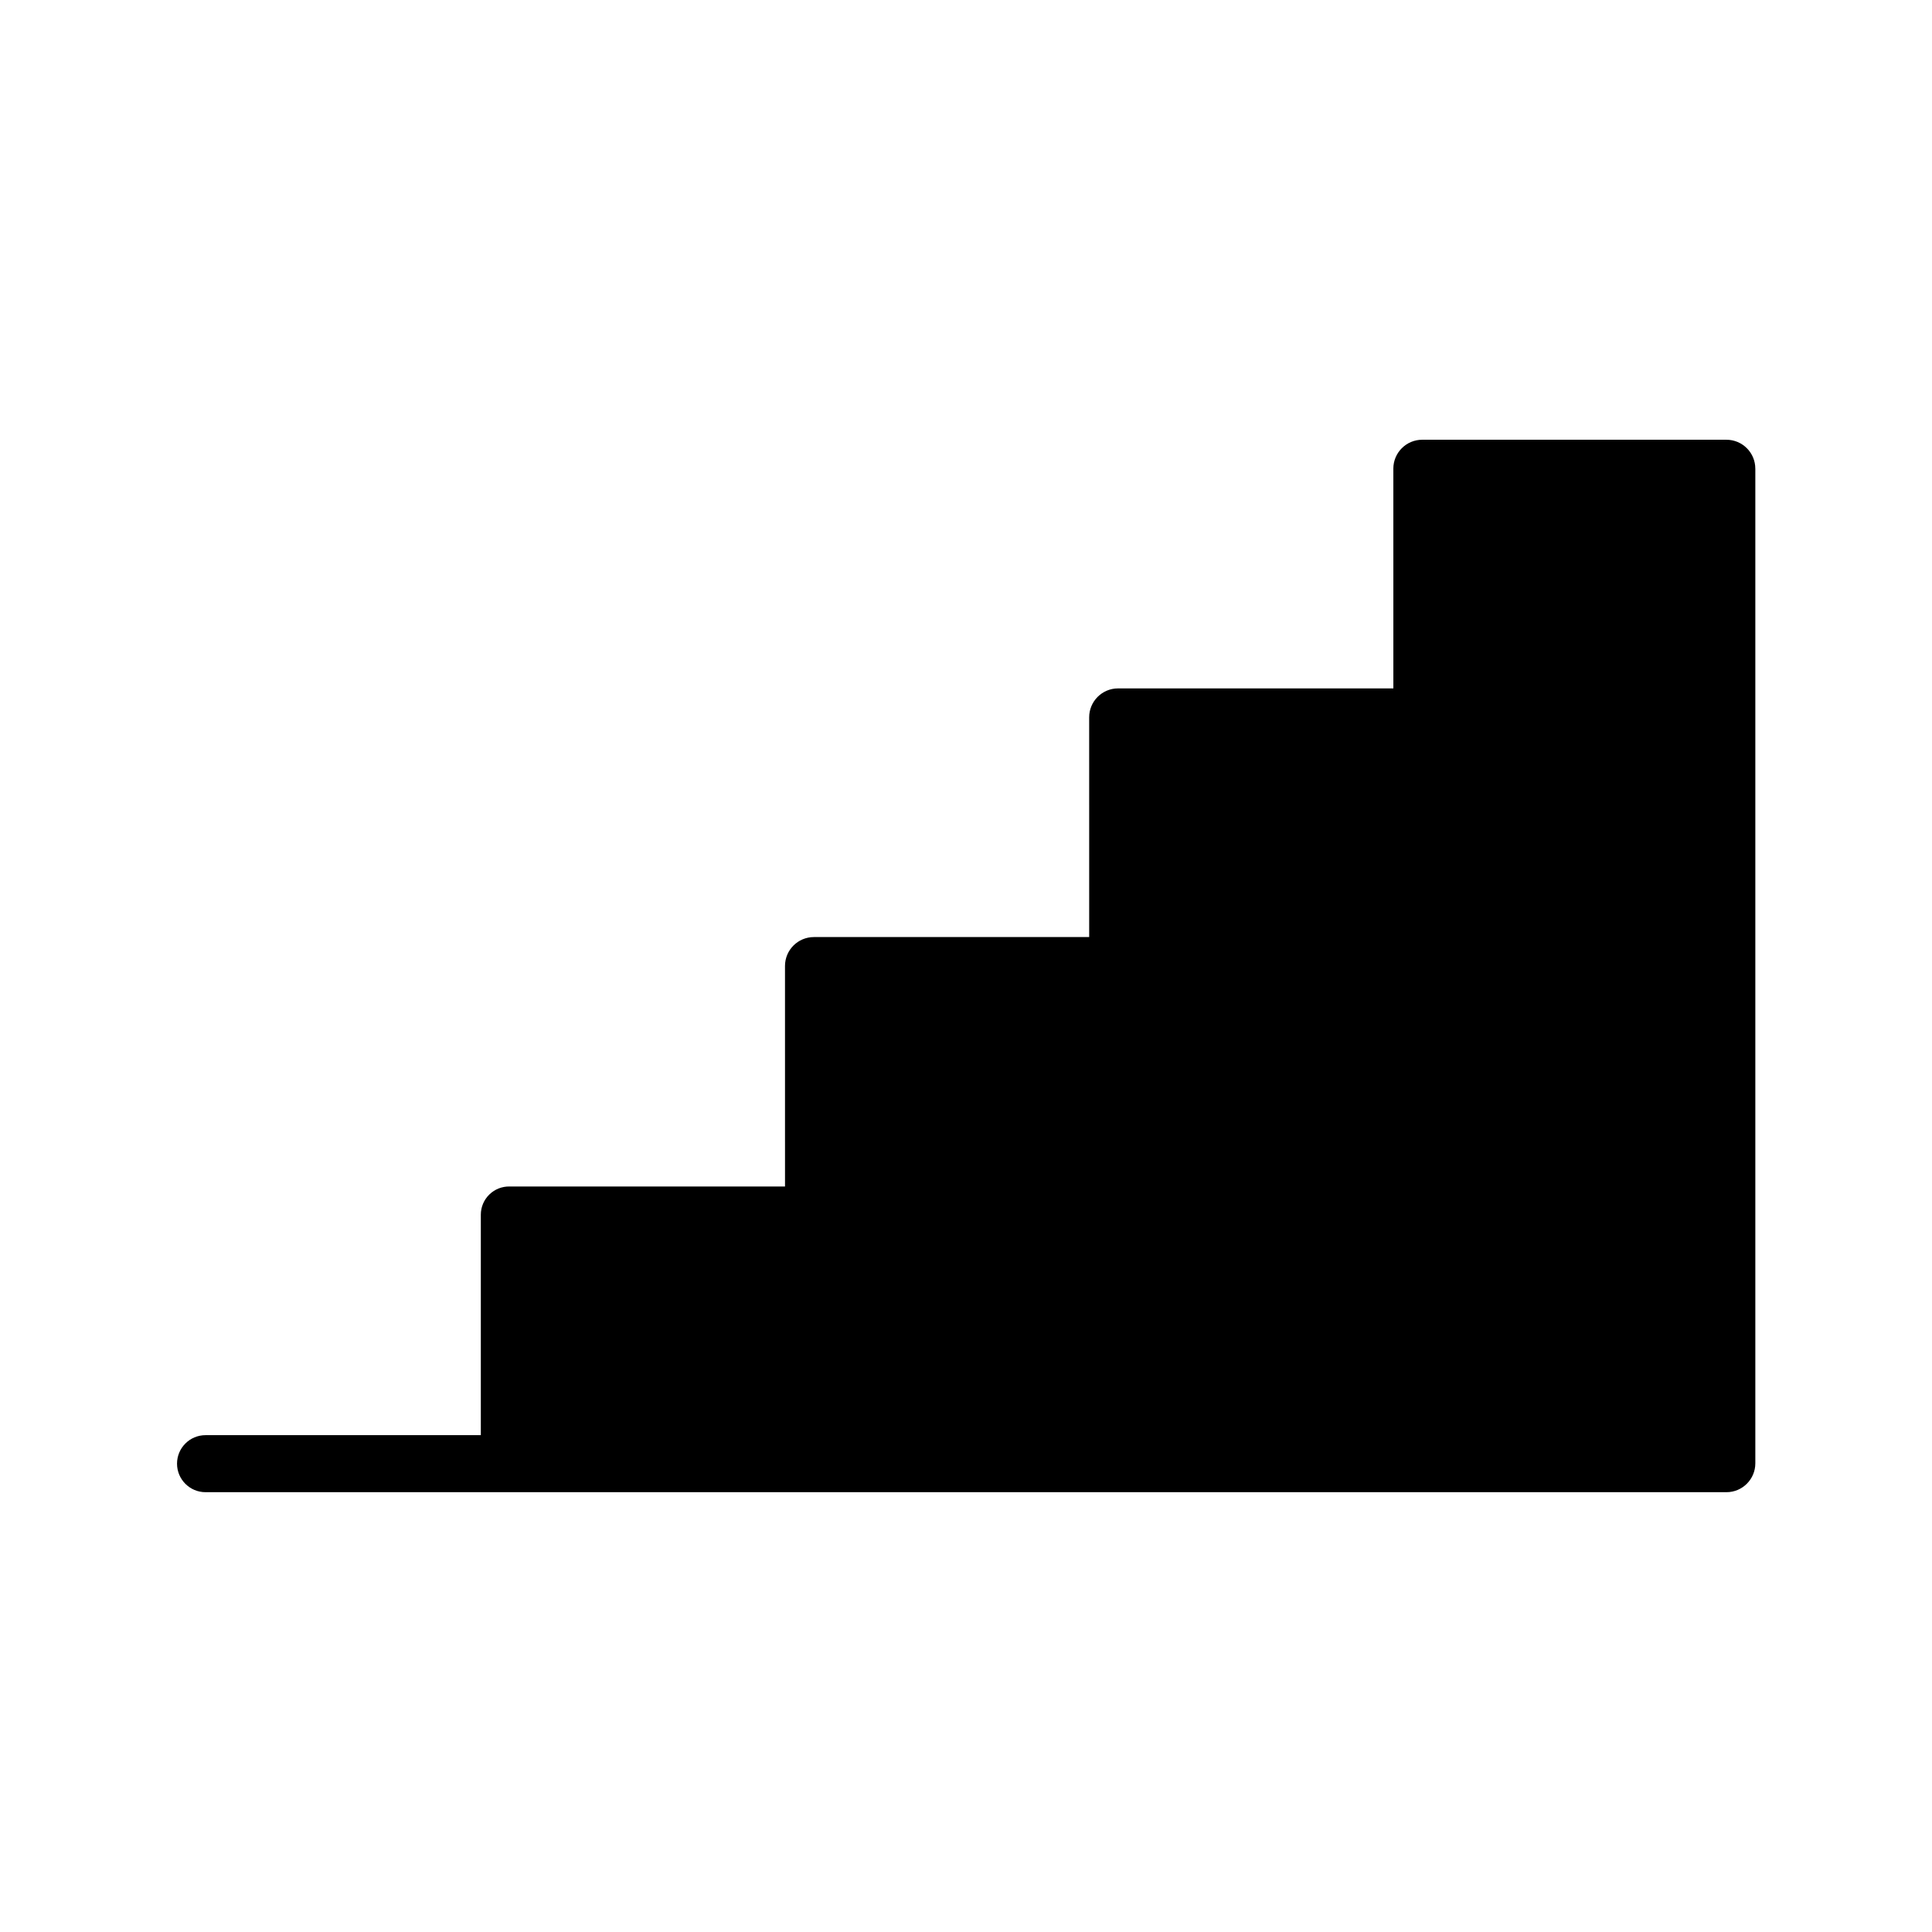
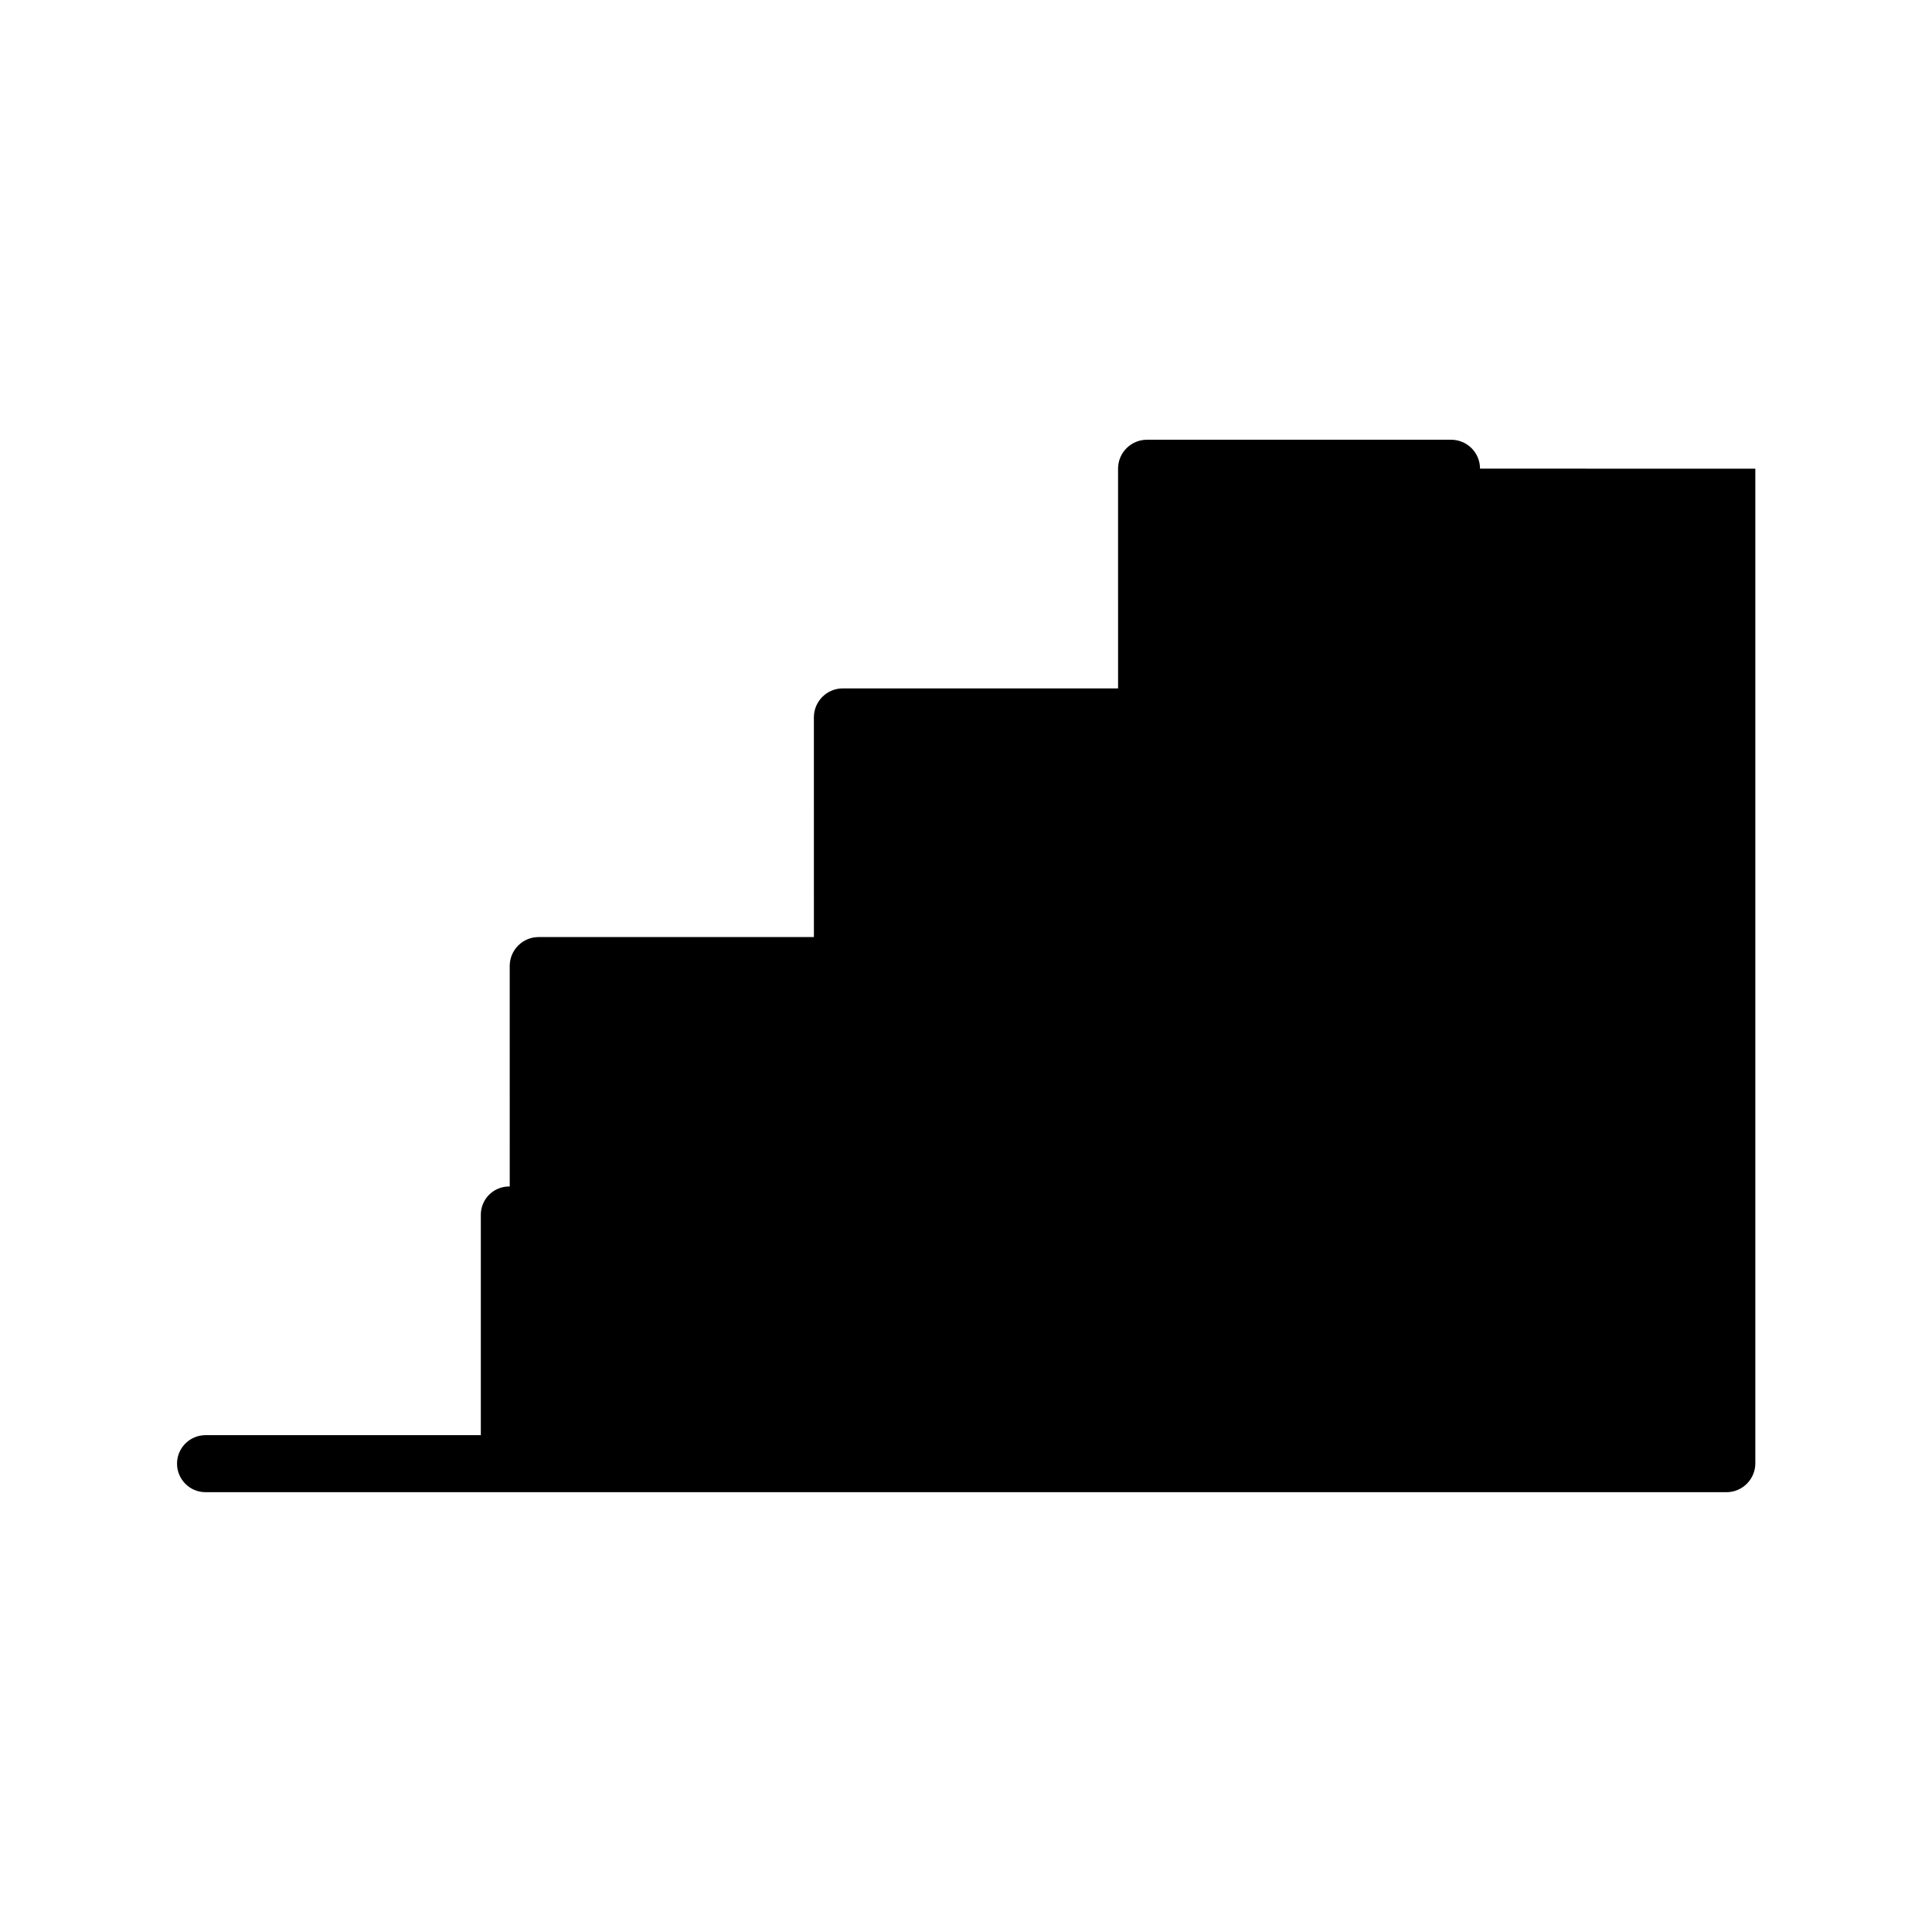
<svg xmlns="http://www.w3.org/2000/svg" fill="#000000" width="800px" height="800px" version="1.1" viewBox="144 144 512 512">
-   <path d="m609.18 268.2v263.59c0 4.227-3.43 7.656-7.656 7.656h-403.05c-4.176 0-7.559-3.383-7.559-7.559 0-4.172 3.383-7.555 7.559-7.555h72.949v-58.441c0.004-2.012 0.82-3.938 2.262-5.34s3.387-2.168 5.398-2.117h72.953l-0.004-58.441c0-4.231 3.43-7.66 7.66-7.66h72.953l-0.004-58.238c0-4.231 3.43-7.66 7.66-7.66h72.953l-0.004-58.238c0-4.231 3.43-7.66 7.66-7.66h80.609c4.227 0 7.656 3.43 7.656 7.66z" />
+   <path d="m609.18 268.2v263.59c0 4.227-3.43 7.656-7.656 7.656h-403.05c-4.176 0-7.559-3.383-7.559-7.559 0-4.172 3.383-7.555 7.559-7.555h72.949v-58.441c0.004-2.012 0.82-3.938 2.262-5.34s3.387-2.168 5.398-2.117l-0.004-58.441c0-4.231 3.43-7.66 7.66-7.66h72.953l-0.004-58.238c0-4.231 3.43-7.66 7.66-7.66h72.953l-0.004-58.238c0-4.231 3.43-7.66 7.66-7.66h80.609c4.227 0 7.656 3.43 7.656 7.66z" />
</svg>